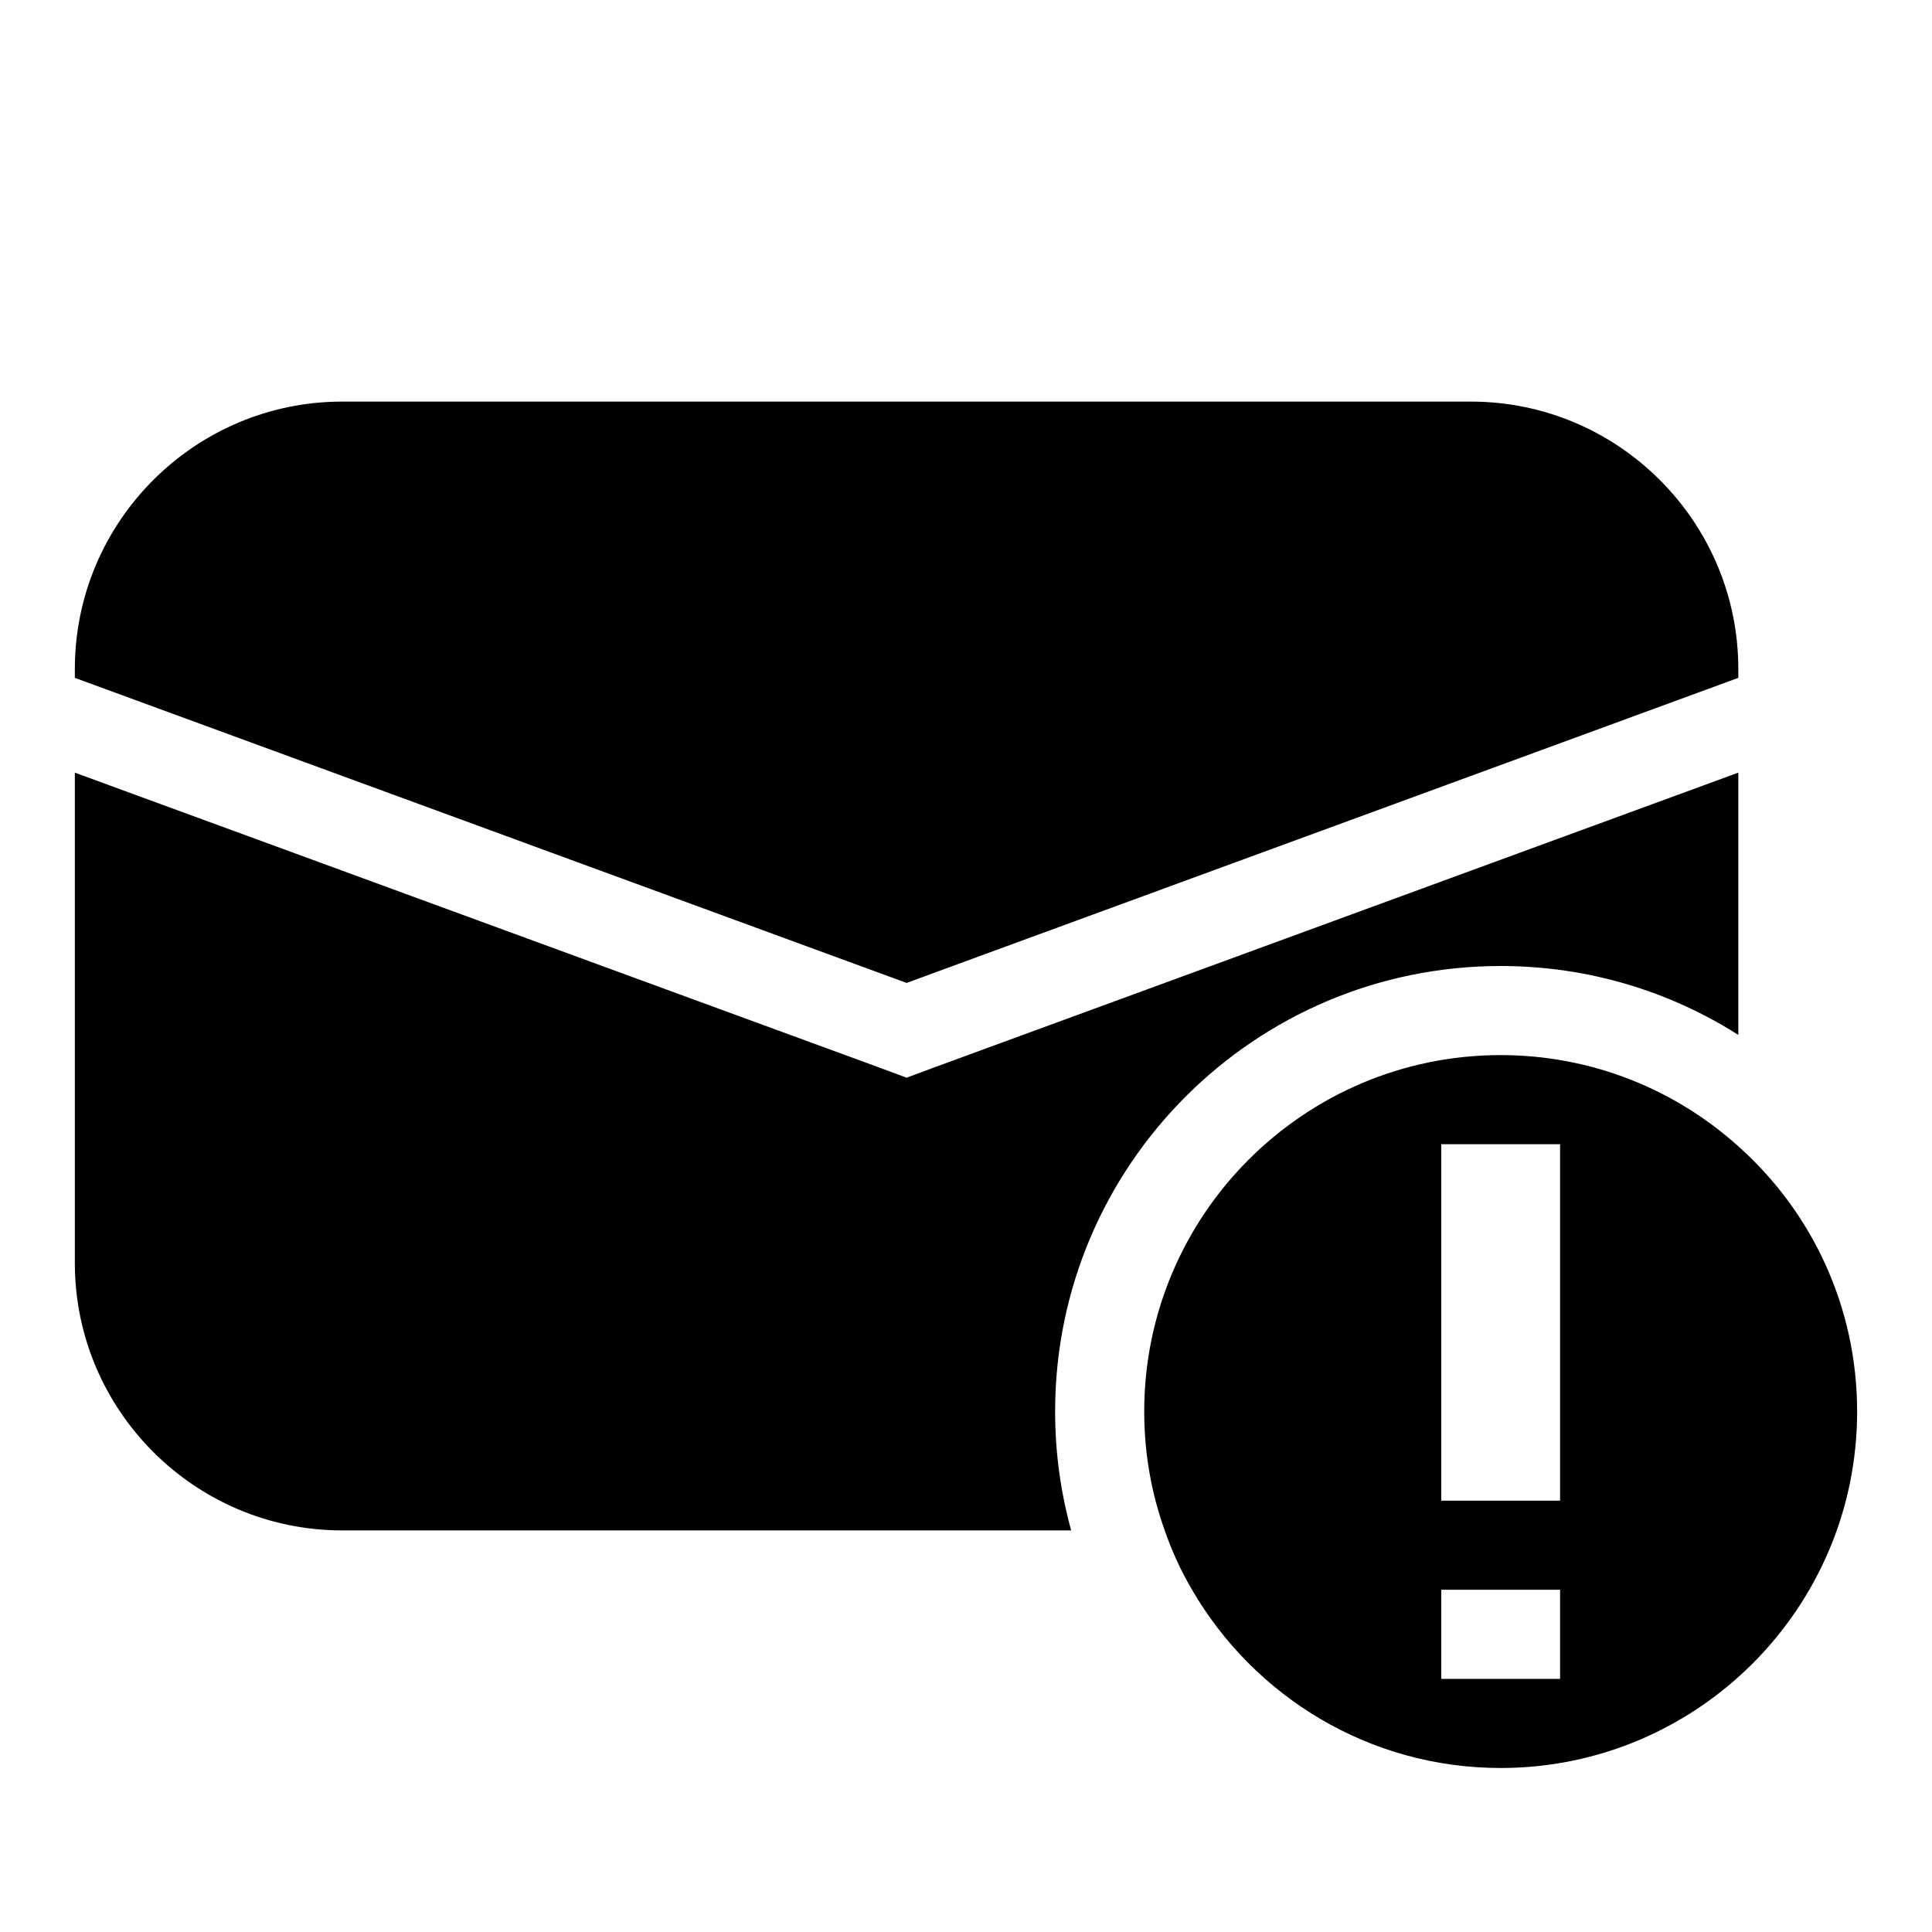
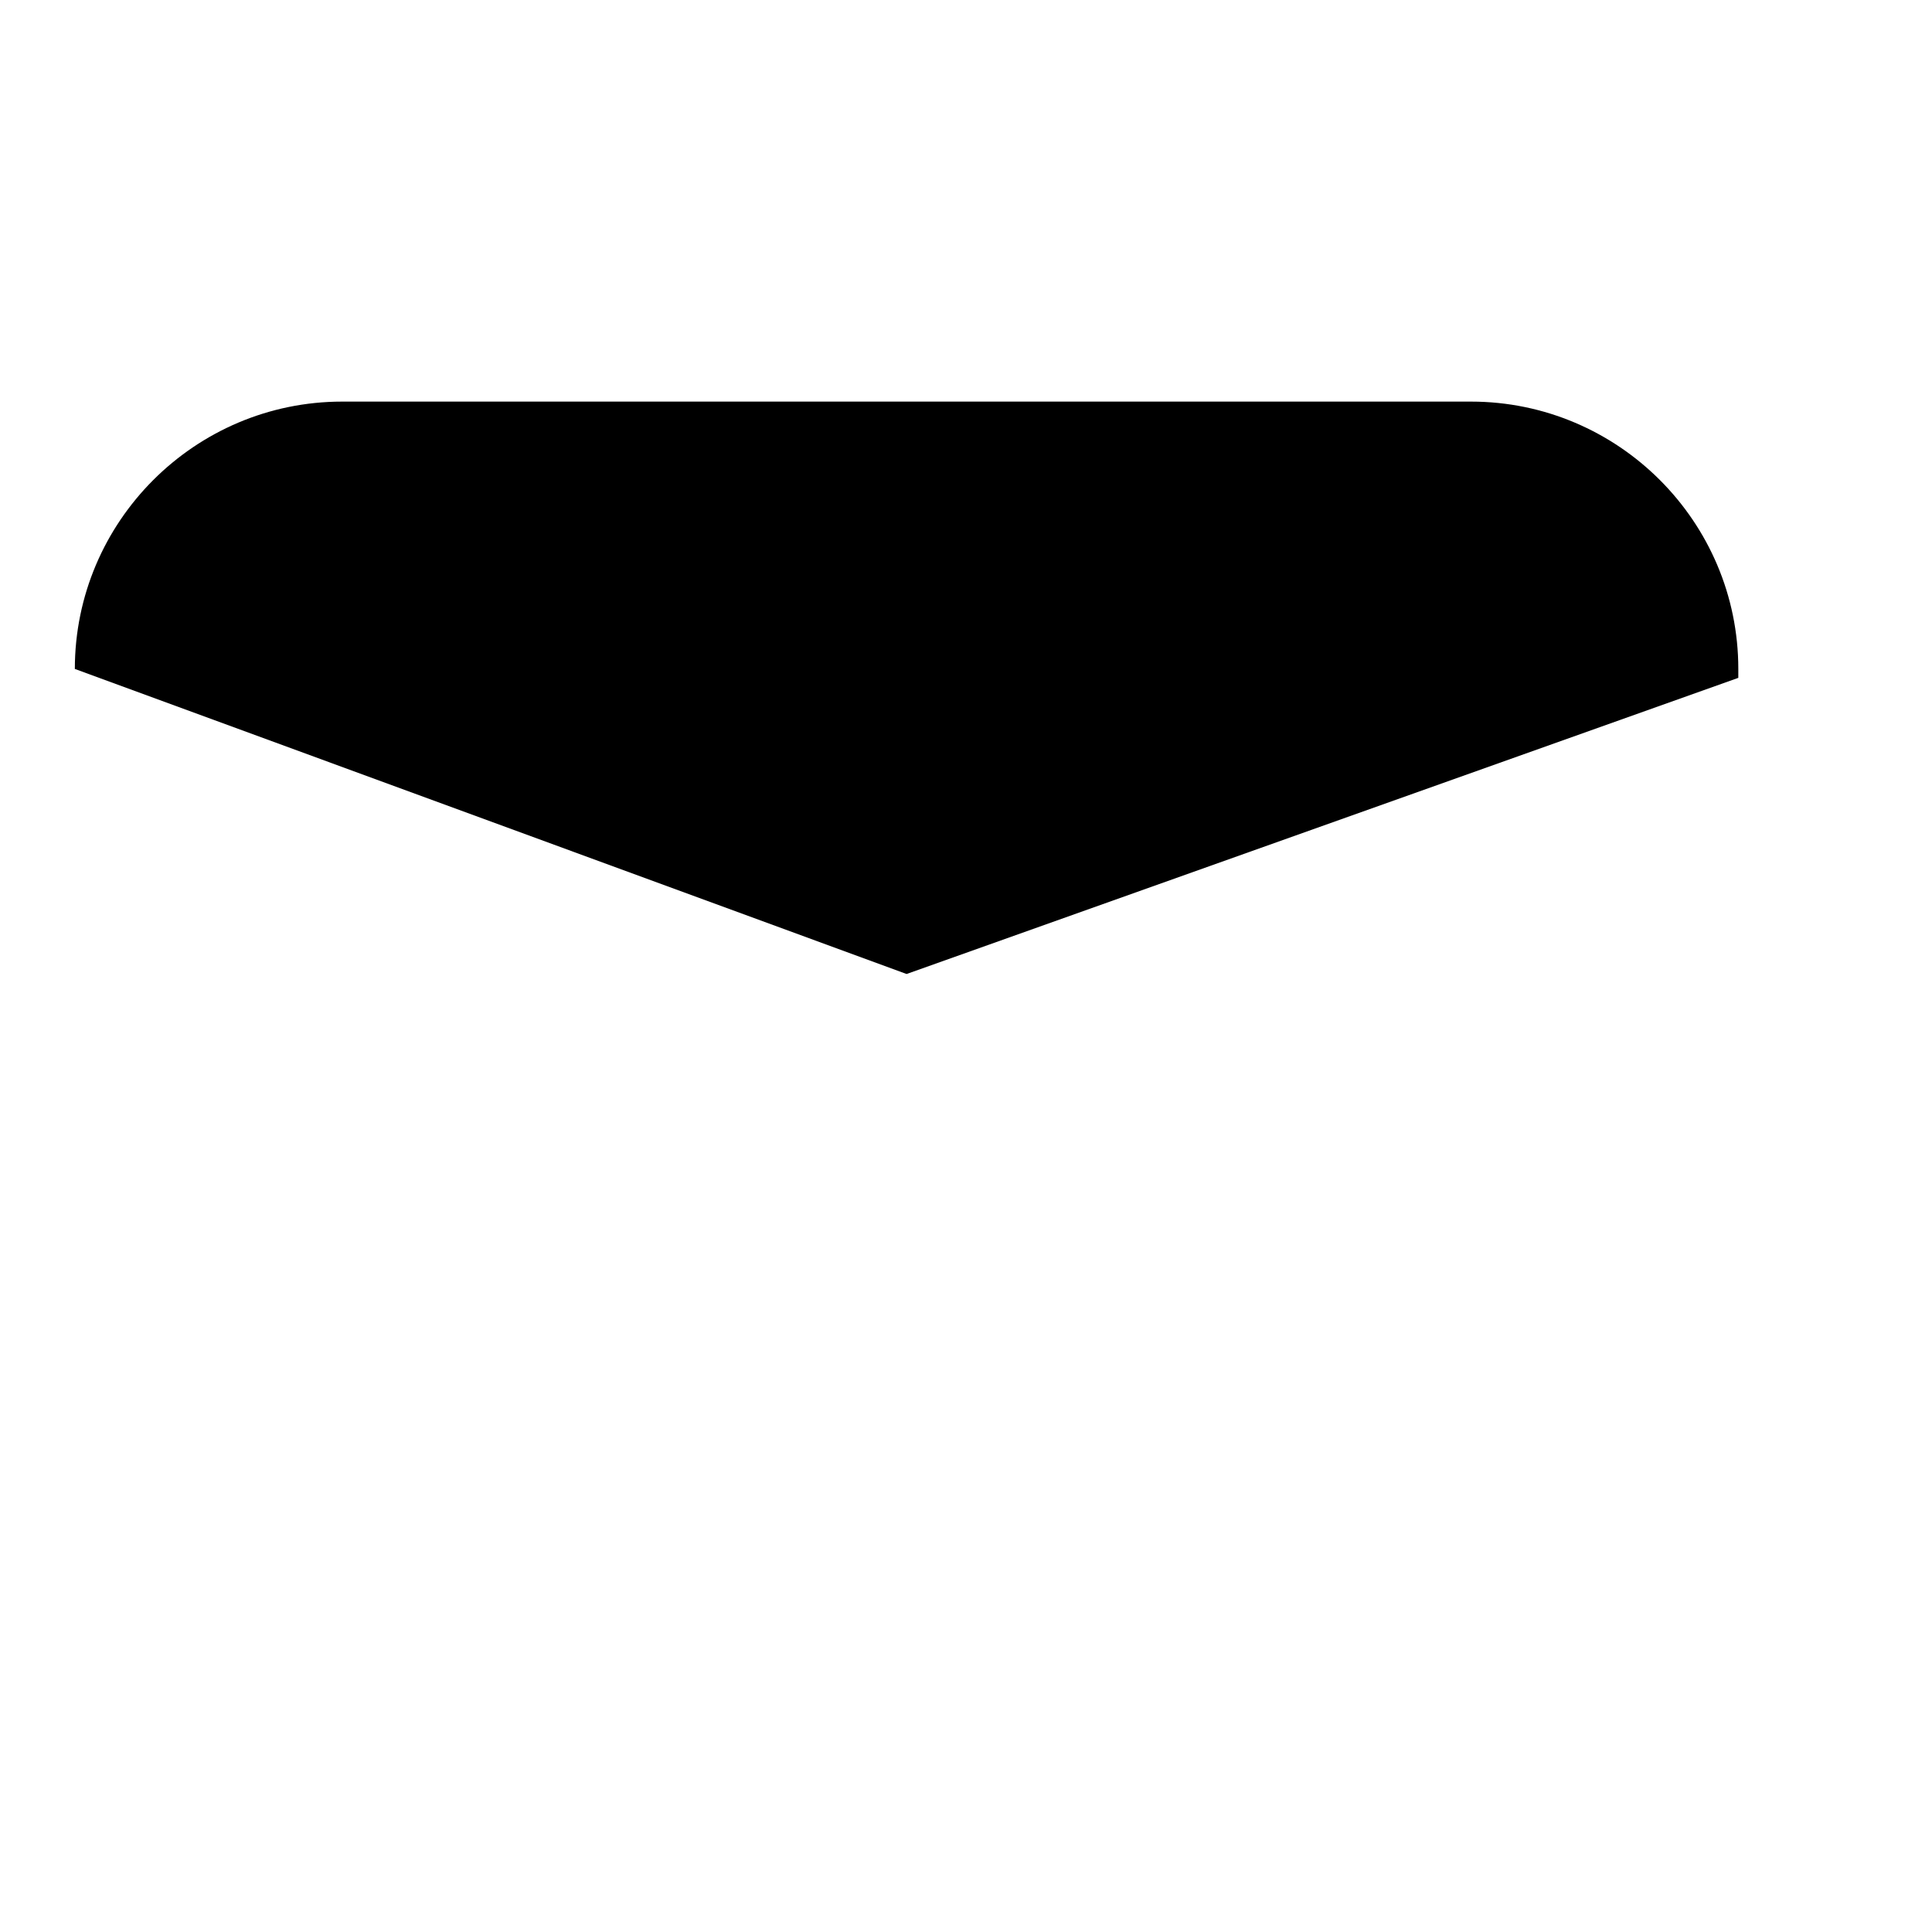
<svg xmlns="http://www.w3.org/2000/svg" fill="#000000" width="800px" height="800px" version="1.1" viewBox="144 144 512 512">
  <g>
-     <path d="m234.69 549.57h193.18c-2.758-9.996-4.254-20.625-4.254-31.488 0-65.18 52.898-118.08 118.08-118.08 23.145 0 44.793 6.691 62.977 18.262v-69.512l-213.65 78.328-6.769 2.523-6.769-2.519-213.65-78.328v129.97c0 39.047 31.805 70.848 70.852 70.848z" />
-     <path d="m604.67 323.64v-2.363c0-39.047-31.805-70.848-70.848-70.848h-299.14c-39.047 0-70.848 31.805-70.848 70.848v2.363l220.42 80.844z" />
-     <path d="m604.67 447.78c-16.688-15.035-38.809-24.168-62.977-24.168-52.113 0-94.465 42.352-94.465 94.465 0 11.02 1.891 21.648 5.434 31.488 1.891 5.512 4.328 10.785 7.242 15.742 16.375 28.184 46.84 47.23 81.789 47.23 52.113 0 94.465-42.352 94.465-94.465 0-27.941-12.125-53.055-31.488-70.293zm-47.234 141.14h-31.488v-23.617h31.488zm0-47.23h-31.488v-94.465h31.488z" />
+     <path d="m604.67 323.64v-2.363c0-39.047-31.805-70.848-70.848-70.848h-299.14c-39.047 0-70.848 31.805-70.848 70.848l220.42 80.844z" />
  </g>
</svg>